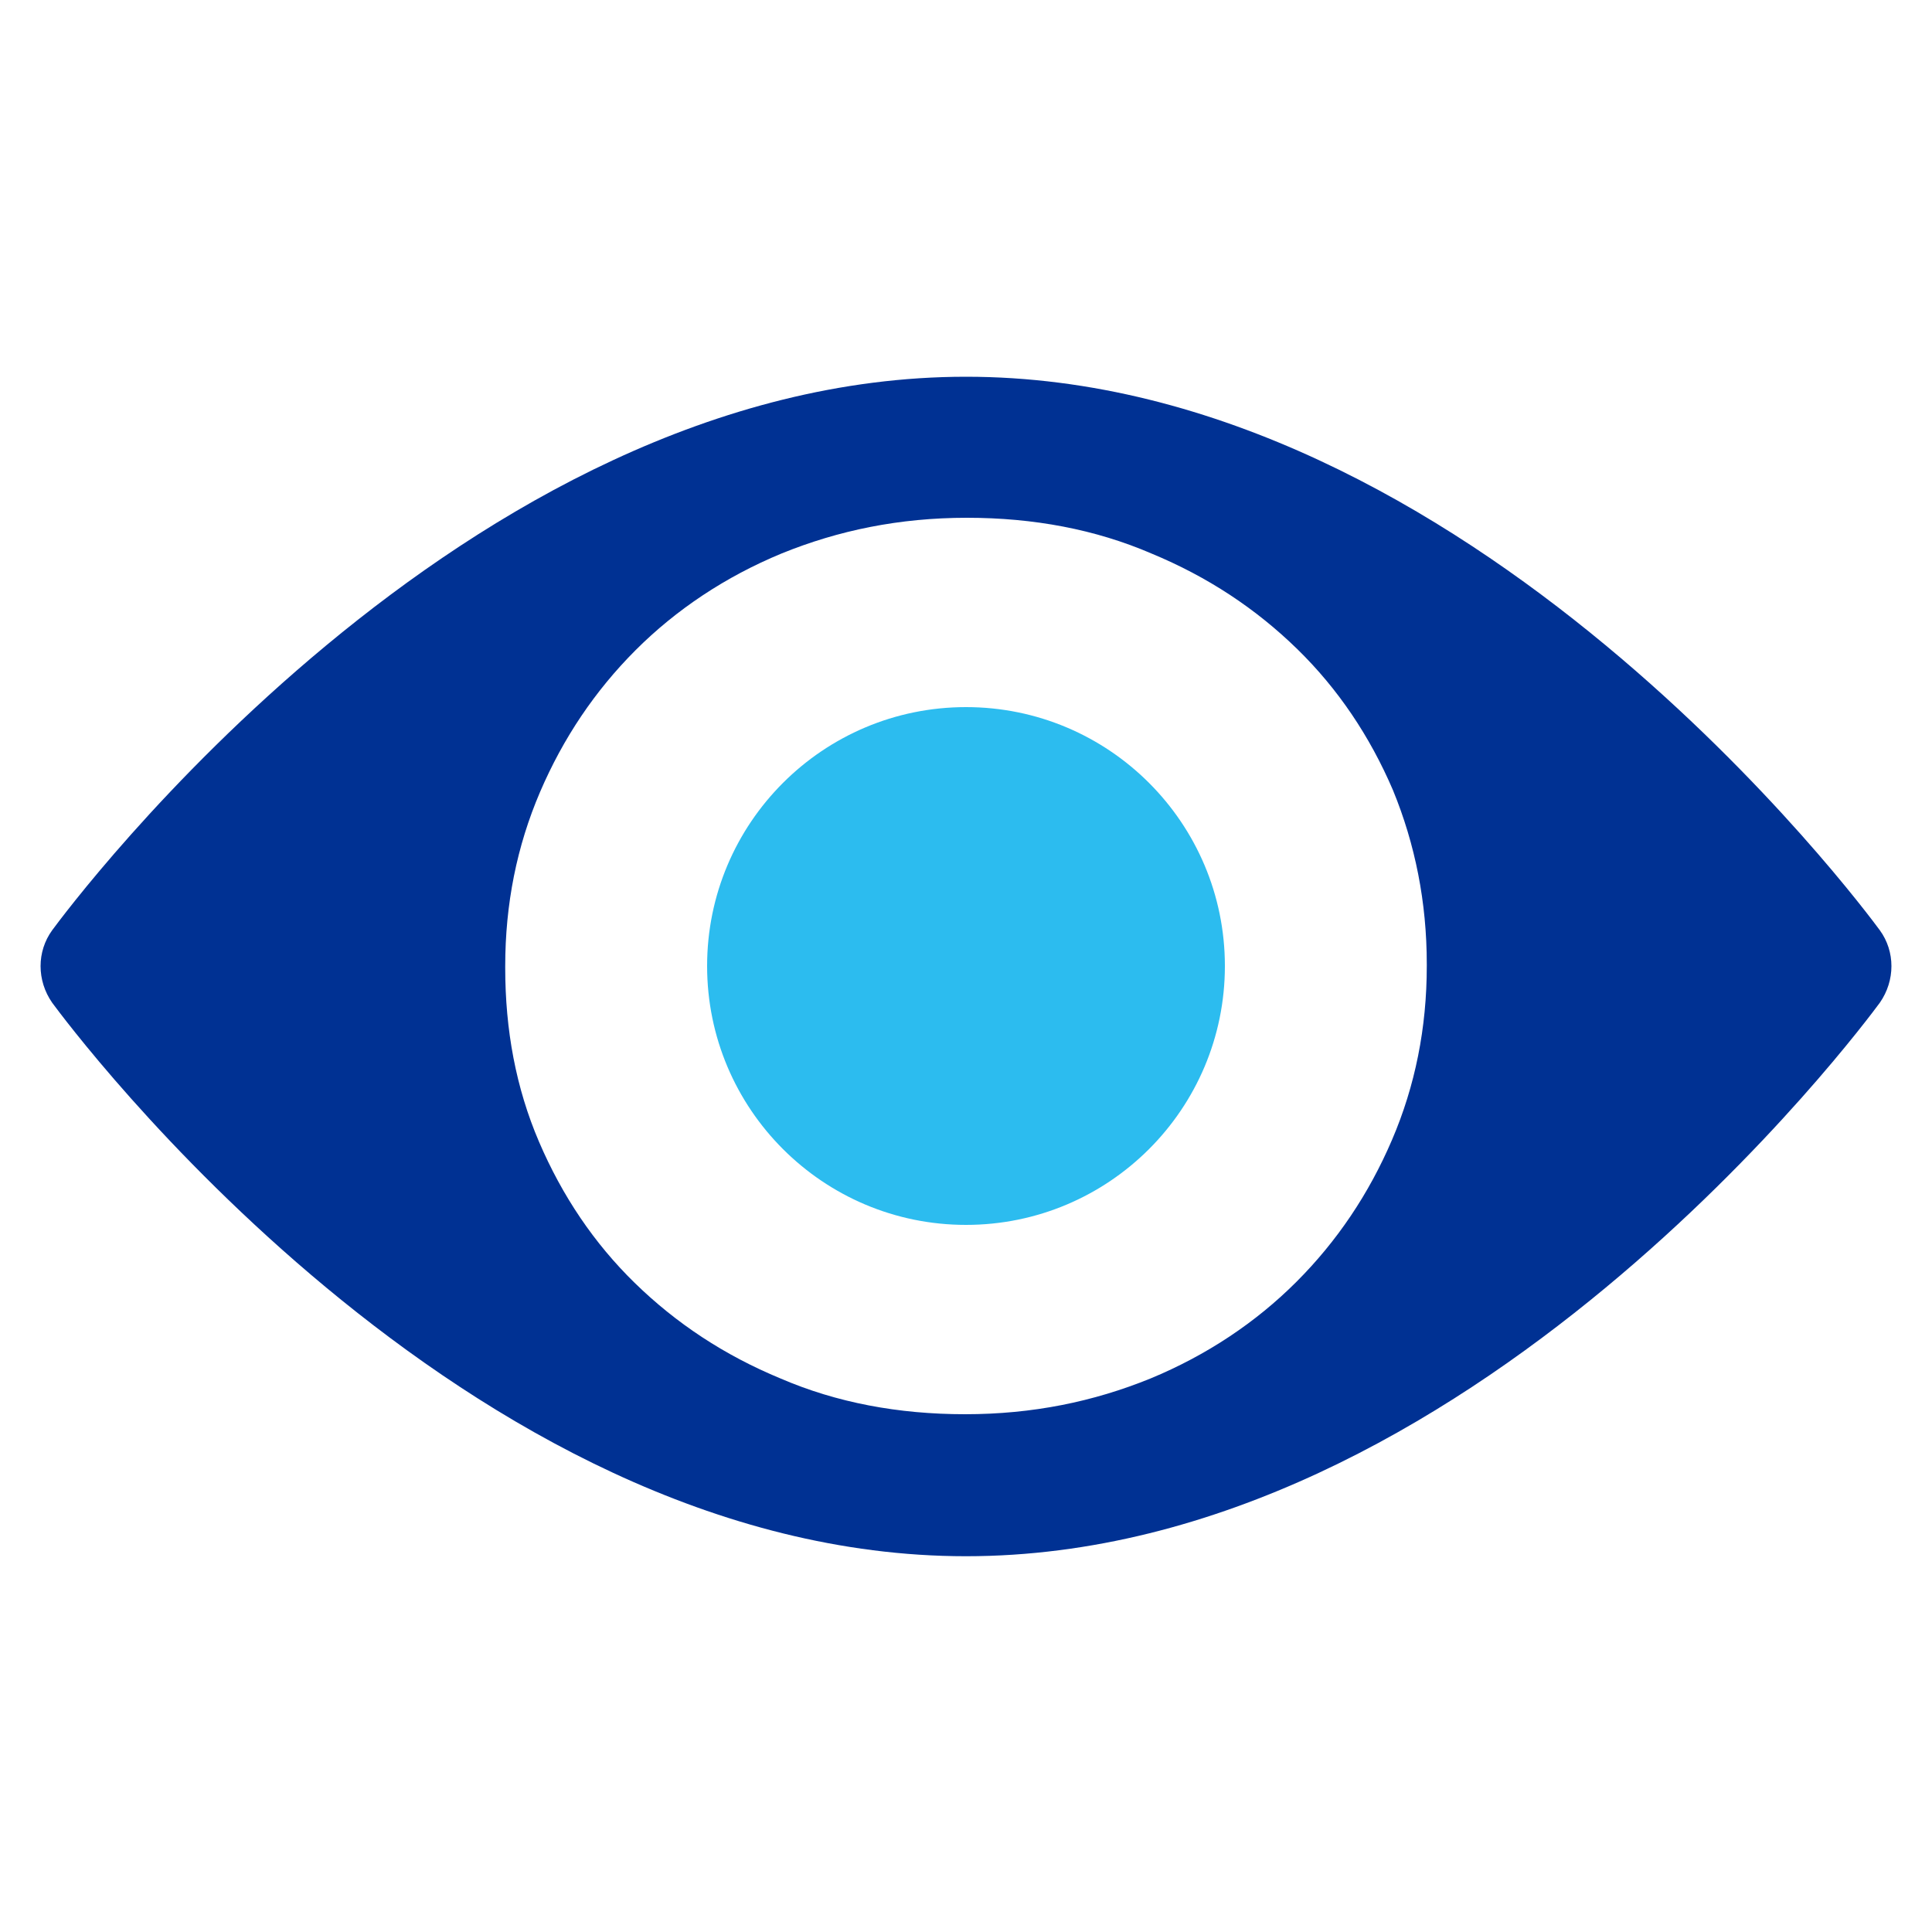
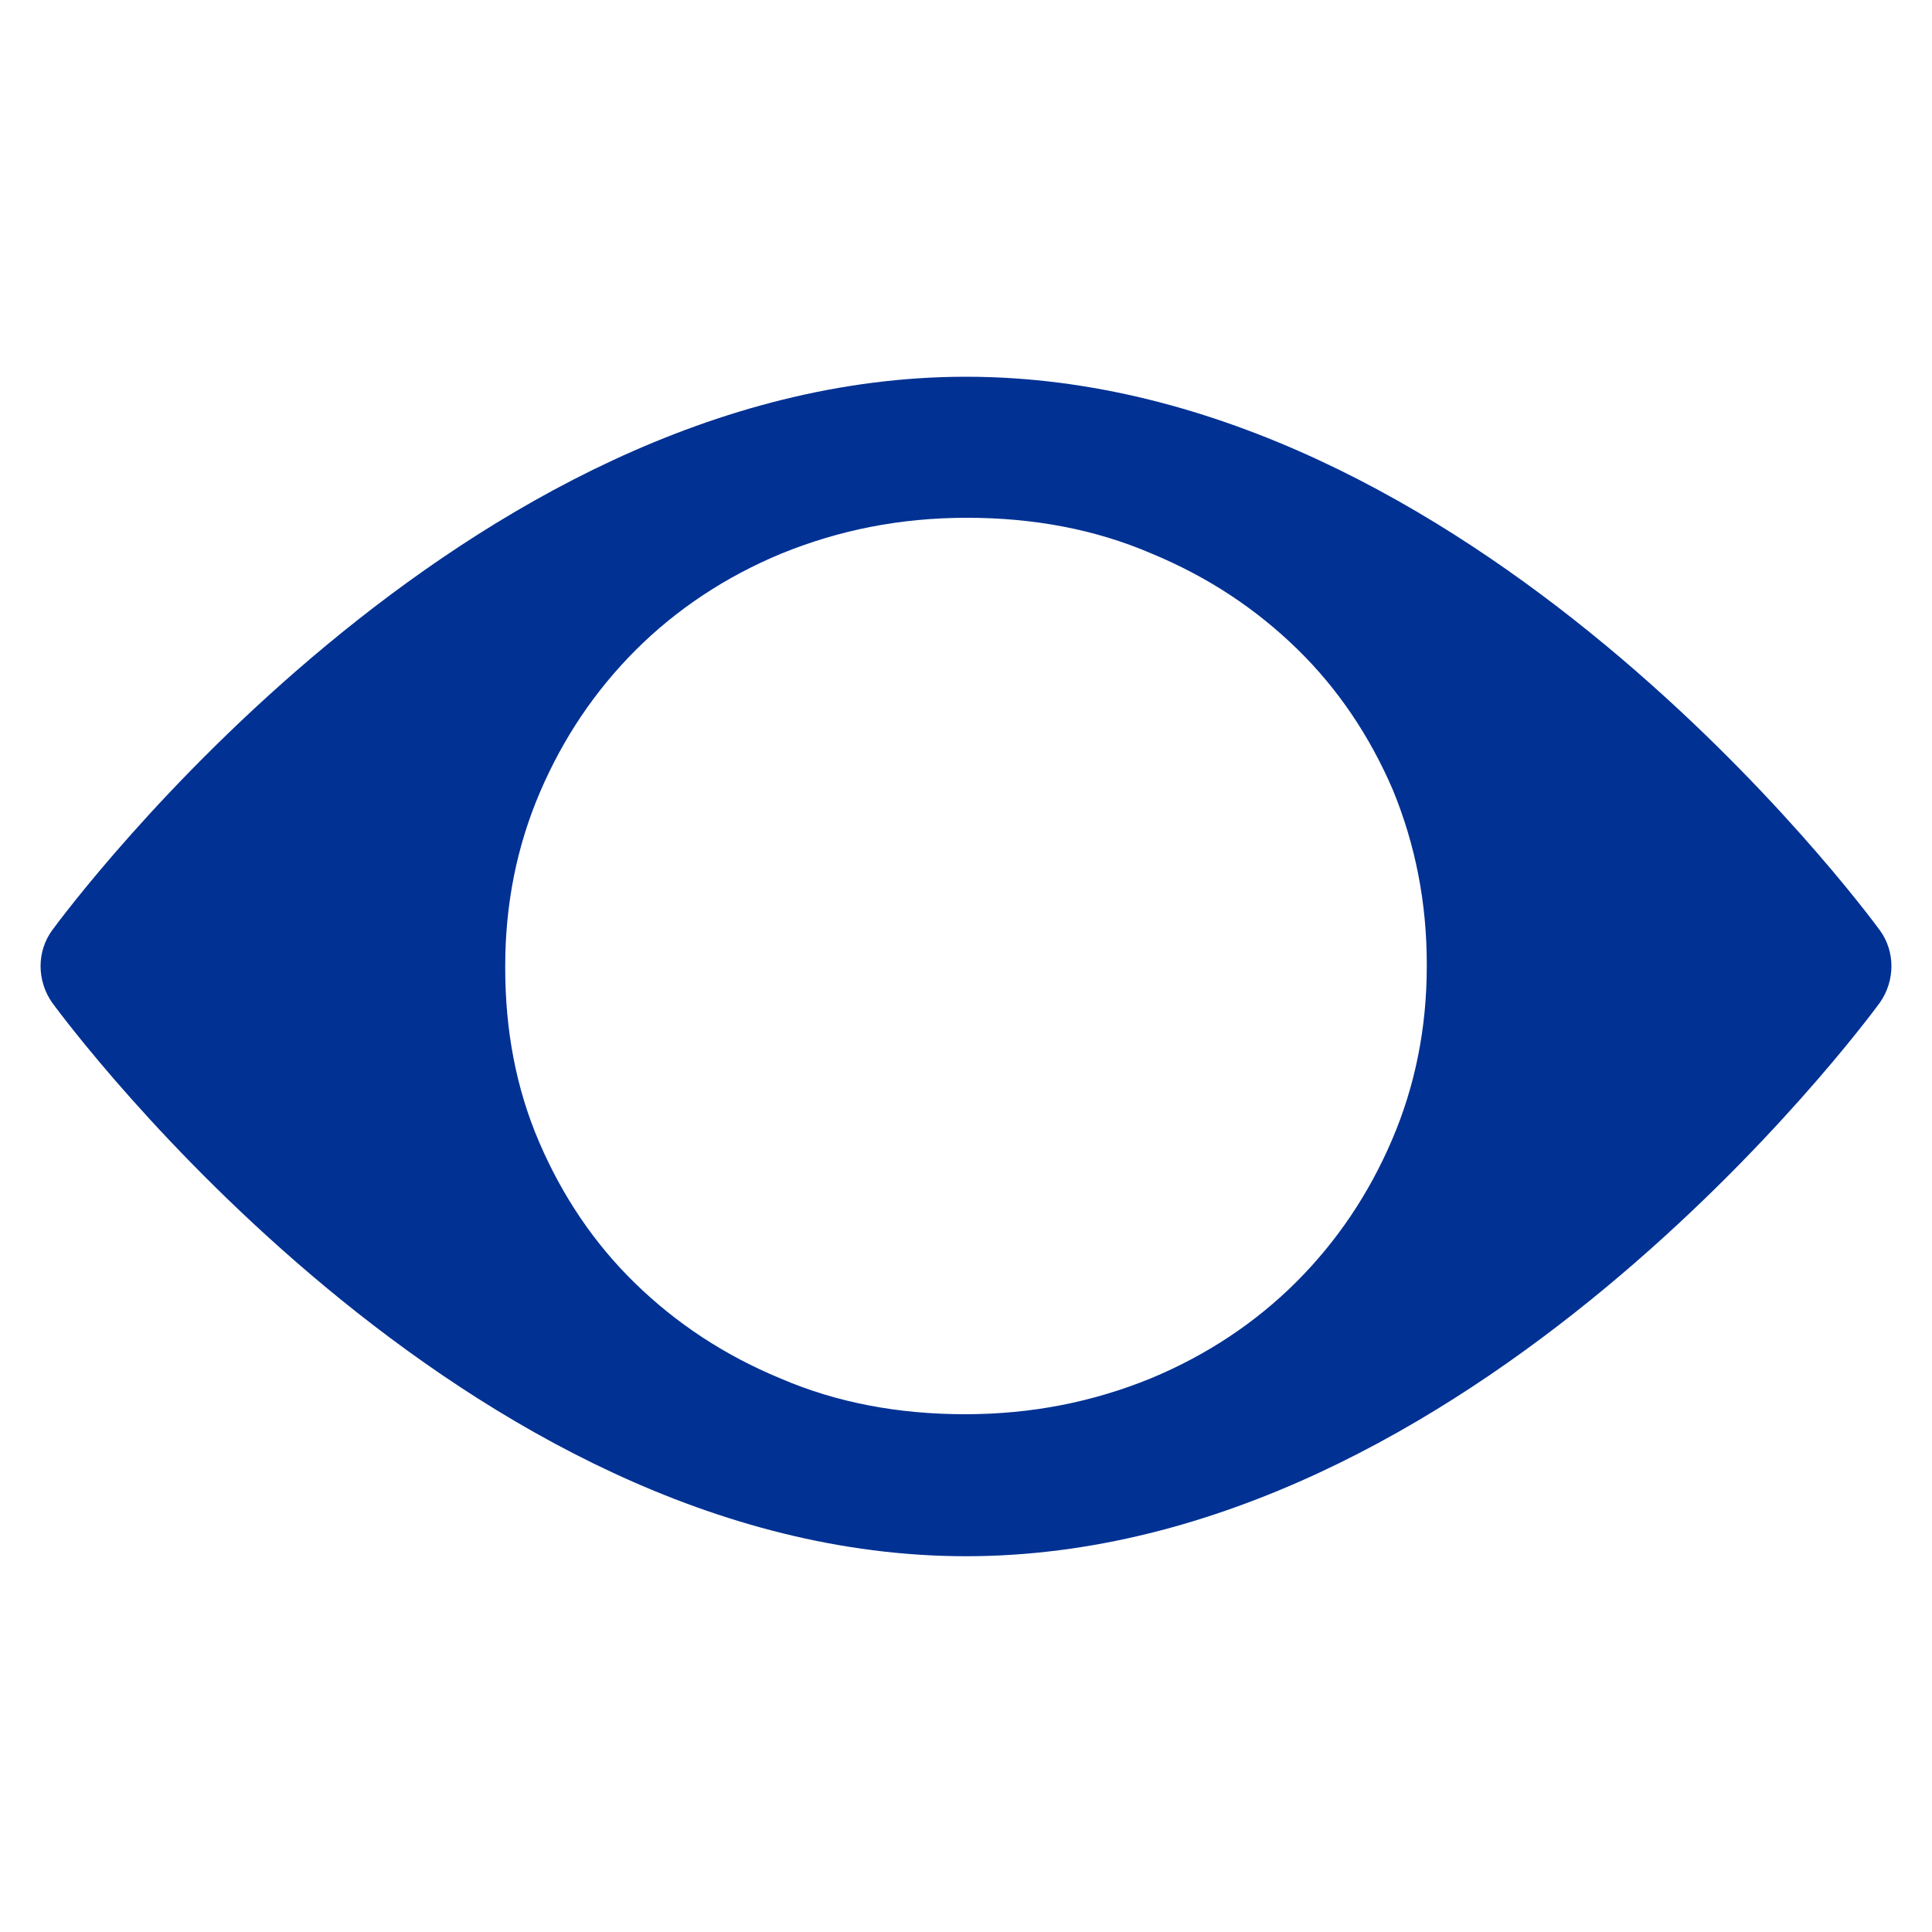
<svg xmlns="http://www.w3.org/2000/svg" version="1.1" id="Capa_1" x="0px" y="0px" viewBox="0 0 200 200" style="enable-background:new 0 0 200 200;" xml:space="preserve">
  <style type="text/css"> .st0{fill:#2CBCEF;} .st1{fill:#075C81;} .st2{fill:#0057D6;} .st3{fill:#FFFFFF;} .st4{fill:#003193;} .st5{fill:#2CBCEF;stroke:#FFFFFF;stroke-width:15;stroke-miterlimit:10;} .st6{fill:#003193;stroke:#FFFFFF;stroke-width:15;stroke-miterlimit:10;} </style>
  <g>
    <path class="st4" d="M194.6,96.3c-1.7-2.3-42.5-57.3-94.6-57.3c-52.1,0-92.9,55-94.6,57.3c-1.6,2.2-1.6,5.2,0,7.5 c1.7,2.3,42.5,57.3,94.6,57.3c52.1,0,92.9-55,94.6-57.3C196.2,101.5,196.2,98.5,194.6,96.3z M147.7,100c0,6.4-1.2,12.4-3.6,18 c-2.4,5.6-5.7,10.5-9.9,14.7c-4.2,4.2-9.3,7.6-15.1,10c-5.9,2.4-12.2,3.7-19.2,3.7c-6.9,0-13.3-1.2-19.1-3.7 c-5.8-2.4-10.8-5.7-15.1-9.9c-4.2-4.1-7.5-9-9.9-14.6c-2.4-5.6-3.5-11.6-3.5-18V100c0-6.4,1.2-12.4,3.6-18 c2.4-5.6,5.7-10.5,9.9-14.7c4.2-4.2,9.3-7.6,15.1-10c5.9-2.4,12.2-3.7,19.2-3.7c6.9,0,13.3,1.2,19.1,3.7c5.8,2.4,10.8,5.7,15.1,9.9 c4.2,4.1,7.5,9,9.9,14.6c2.3,5.6,3.5,11.6,3.5,18V100z" />
-     <circle class="st0" cx="100" cy="100" r="26.8" />
  </g>
</svg>